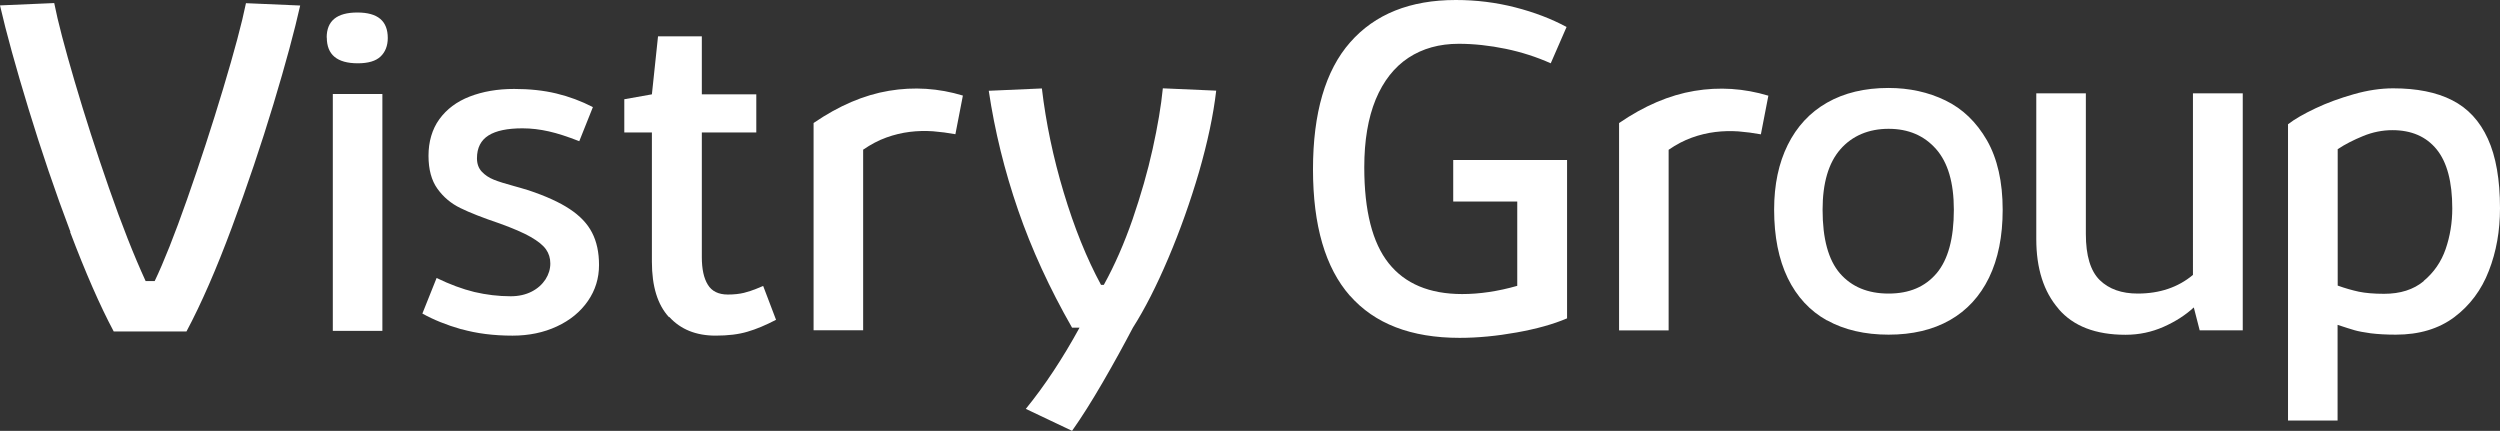
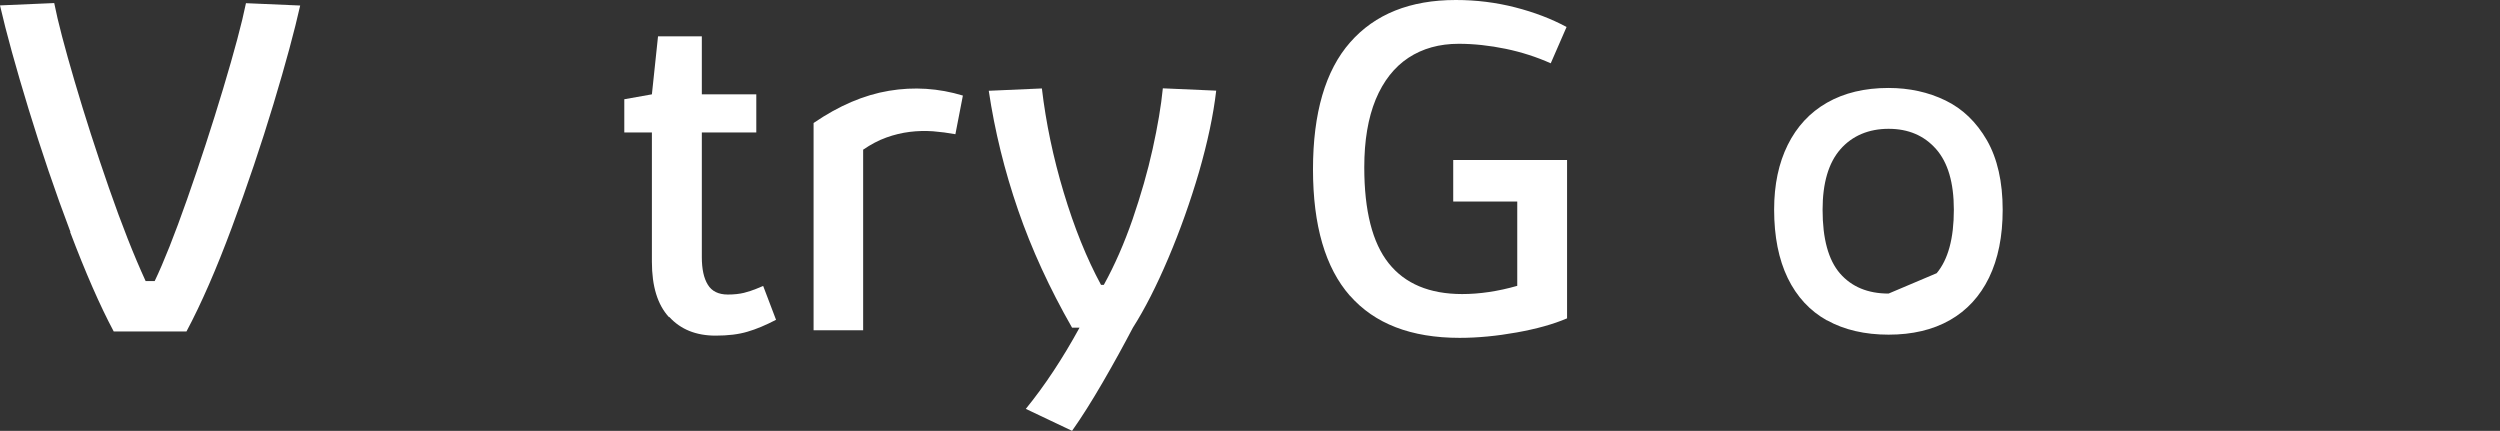
<svg xmlns="http://www.w3.org/2000/svg" id="Layer_2" viewBox="0 0 203.79 35.12">
  <rect x="0" y="0" width="203.79" height="35.12" fill="#333333" stroke="none" />
  <defs>
    <style>.cls-1{fill:#fff;}</style>
  </defs>
  <g id="Layer_1-2">
    <path class="cls-1" d="M110.04,24.11c-2.01-2.29-3.01-5.73-3.01-10.31s1.01-8.06,3.03-10.35c2.02-2.3,4.89-3.45,8.61-3.45,1.67,0,3.28.2,4.84.6,1.56.4,2.95.93,4.19,1.6l-1.29,2.96c-1.14-.51-2.37-.91-3.67-1.18-1.31-.27-2.59-.41-3.83-.41-1.58,0-2.94.38-4.1,1.14-1.15.76-2.04,1.89-2.67,3.4-.62,1.51-.93,3.35-.93,5.53,0,3.54.66,6.15,1.99,7.82,1.33,1.67,3.33,2.51,5.99,2.51,1.42,0,2.92-.22,4.49-.67v-6.87h-5.22v-3.39h9.28v12.91c-1.12.48-2.49.86-4.11,1.15-1.62.29-3.17.44-4.65.44-3.95,0-6.93-1.15-8.94-3.44" />
-     <path class="cls-1" d="M131.98,10.03c2.06-1.41,4.1-2.28,6.14-2.62,2.03-.34,4.04-.21,6.03.39l-.61,3.15c-.6-.11-1.21-.19-1.83-.24-.62-.04-1.25-.03-1.89.05-.64.08-1.27.23-1.91.46-.64.23-1.27.56-1.89.99v14.72h-4.04V10.03Z" />
-     <path class="cls-1" d="M157.87,22.27c.93-1.11,1.4-2.83,1.4-5.17,0-2.2-.48-3.85-1.45-4.95-.97-1.1-2.26-1.65-3.87-1.65s-2.96.56-3.93,1.67c-.97,1.11-1.45,2.76-1.45,4.93,0,2.36.47,4.09,1.42,5.19.95,1.09,2.27,1.64,3.96,1.64s2.98-.55,3.92-1.66M148.93,26.12c-1.39-.77-2.46-1.93-3.2-3.45-.74-1.53-1.11-3.39-1.11-5.59,0-2.02.37-3.78,1.11-5.27.74-1.49,1.8-2.64,3.2-3.44,1.4-.8,3.07-1.2,5.01-1.2,1.7,0,3.25.34,4.65,1.02,1.4.68,2.52,1.76,3.38,3.25.85,1.49,1.28,3.38,1.28,5.66,0,2.16-.37,4-1.11,5.53-.74,1.52-1.81,2.68-3.2,3.47s-3.06,1.18-4.99,1.18-3.61-.39-5-1.16" />
-     <path class="cls-1" d="M167.81,25.18c-1.22-1.4-1.82-3.3-1.82-5.69V7.61h4.04v11.46c0,1.77.38,3.02,1.13,3.76.76.74,1.79,1.1,3.1,1.1,1.79,0,3.29-.51,4.5-1.52V7.61h4.06v19.32h-3.51l-.48-1.87c-.67.62-1.49,1.15-2.46,1.58s-2,.65-3.11.65c-2.43,0-4.25-.7-5.46-2.11" />
-     <path class="cls-1" d="M197.57,22.9c.83-.69,1.43-1.56,1.79-2.6.36-1.05.54-2.15.54-3.31,0-2.17-.43-3.78-1.28-4.82-.85-1.04-2.05-1.56-3.6-1.56-.81,0-1.61.16-2.39.48-.78.32-1.47.67-2.07,1.07v11.12c.61.22,1.18.38,1.73.5.54.11,1.22.17,2.05.17,1.32,0,2.4-.34,3.23-1.03M186.52,10.12c.53-.41,1.28-.84,2.23-1.29.95-.45,1.99-.83,3.12-1.15,1.12-.32,2.2-.48,3.21-.48,1.93,0,3.54.32,4.81.97,1.28.65,2.25,1.69,2.91,3.14.66,1.44.99,3.33.99,5.67,0,1.84-.3,3.54-.91,5.1-.6,1.56-1.54,2.81-2.81,3.77-1.27.95-2.86,1.43-4.77,1.43-.79,0-1.47-.04-2.04-.11-.57-.08-1.01-.16-1.32-.25-.3-.09-.77-.23-1.39-.44v7.8h-4.04V10.12Z" />
+     <path class="cls-1" d="M157.87,22.27c.93-1.11,1.4-2.83,1.4-5.17,0-2.2-.48-3.85-1.45-4.95-.97-1.1-2.26-1.65-3.87-1.65s-2.96.56-3.93,1.67c-.97,1.11-1.45,2.76-1.45,4.93,0,2.36.47,4.09,1.42,5.19.95,1.09,2.27,1.64,3.96,1.64M148.93,26.12c-1.39-.77-2.46-1.93-3.2-3.45-.74-1.53-1.11-3.39-1.11-5.59,0-2.02.37-3.78,1.11-5.27.74-1.49,1.8-2.64,3.2-3.44,1.4-.8,3.07-1.2,5.01-1.2,1.7,0,3.25.34,4.65,1.02,1.4.68,2.52,1.76,3.38,3.25.85,1.49,1.28,3.38,1.28,5.66,0,2.16-.37,4-1.11,5.53-.74,1.52-1.81,2.68-3.2,3.47s-3.06,1.18-4.99,1.18-3.61-.39-5-1.16" />
    <path class="cls-1" d="M5.74,18.9c-1.25-3.3-2.38-6.64-3.41-10.01C1.3,5.52.52,2.7,0,.44l4.42-.19c.29,1.48.85,3.61,1.67,6.4.82,2.79,1.75,5.68,2.79,8.67,1.04,2.99,2.04,5.52,2.99,7.59h.74c.72-1.5,1.61-3.73,2.65-6.69,1.04-2.96,2.02-5.96,2.93-8.99s1.53-5.35,1.86-6.97l4.42.19c-.46,2.05-1.18,4.73-2.18,8.04-1,3.31-2.13,6.66-3.39,10.05-1.26,3.39-2.49,6.21-3.7,8.48h-5.93c-1.12-2.1-2.3-4.8-3.55-8.1" />
-     <path class="cls-1" d="M27.13,7.66h4.04v19.31h-4.04V7.66ZM26.63,3.06c0-1.36.83-2.04,2.5-2.04s2.48.69,2.48,2.08c0,.63-.2,1.14-.59,1.51-.39.37-1.01.55-1.85.55-1.69,0-2.53-.7-2.53-2.1" />
-     <path class="cls-1" d="M37.61,26.84c-1.23-.35-2.28-.78-3.18-1.28l1.16-2.9c1.07.52,2.09.9,3.07,1.14.98.23,1.97.35,2.97.35.65,0,1.22-.13,1.71-.38.49-.25.86-.59,1.13-1,.26-.41.39-.84.39-1.29s-.12-.82-.35-1.15c-.24-.34-.65-.67-1.24-1.01-.59-.34-1.43-.7-2.53-1.1-1.39-.47-2.46-.89-3.21-1.26-.76-.37-1.38-.89-1.87-1.57-.49-.68-.73-1.58-.73-2.7s.29-2.16.89-2.98c.59-.81,1.41-1.43,2.47-1.84,1.06-.41,2.26-.62,3.62-.62,1.26,0,2.4.12,3.44.37,1.04.25,2.03.62,2.98,1.11l-1.11,2.78c-.94-.37-1.77-.64-2.48-.8-.71-.16-1.43-.25-2.15-.25-1.22,0-2.15.19-2.77.58s-.94,1.01-.94,1.86c0,.45.13.81.39,1.09.26.28.59.5.99.66.4.16.95.33,1.65.52.14.04.31.09.5.14.19.06.41.12.67.2,1.41.47,2.53.98,3.36,1.53.83.55,1.44,1.18,1.82,1.92.38.73.57,1.61.57,2.64,0,1.08-.3,2.06-.91,2.94-.61.88-1.45,1.57-2.53,2.07-1.07.5-2.28.75-3.61.75-1.55,0-2.94-.18-4.17-.53" />
    <path class="cls-1" d="M54.53,25.85c-.93-1.01-1.39-2.51-1.39-4.51v-10.54h-2.25v-2.71l2.25-.4.5-4.73h3.57v4.73h4.44v3.11h-4.44v10.16c0,.97.16,1.72.49,2.25.32.53.87.8,1.63.8.51,0,.95-.05,1.32-.14.37-.1.7-.2.98-.32.29-.12.48-.2.58-.24l1.05,2.76c-.83.43-1.6.76-2.33.97-.73.22-1.6.32-2.6.32-1.59,0-2.85-.51-3.77-1.52" />
    <path class="cls-1" d="M66.33,10.02c2.06-1.41,4.1-2.28,6.14-2.62,2.03-.34,4.04-.21,6.02.39l-.61,3.15c-.6-.11-1.21-.19-1.83-.24-.62-.04-1.25-.03-1.89.05-.64.08-1.27.23-1.91.46-.64.23-1.26.56-1.89.99v14.72h-4.04V10.02Z" />
    <path class="cls-1" d="M83.62,33.33c1.54-1.89,3-4.1,4.38-6.62h-.61c-1.83-3.2-3.3-6.4-4.4-9.59-1.1-3.19-1.9-6.43-2.39-9.72l4.33-.19c.33,2.8.92,5.62,1.78,8.48.86,2.86,1.87,5.37,3.04,7.53h.23c.89-1.61,1.67-3.4,2.35-5.36.67-1.96,1.22-3.86,1.63-5.72.41-1.86.69-3.5.83-4.94l4.35.19c-.23,1.99-.7,4.2-1.4,6.63-.71,2.42-1.54,4.76-2.5,7.02-.96,2.26-1.92,4.15-2.89,5.67-.74,1.41-1.55,2.89-2.45,4.44-.9,1.55-1.73,2.87-2.51,3.97l-3.77-1.79Z" />
  </g>
</svg>